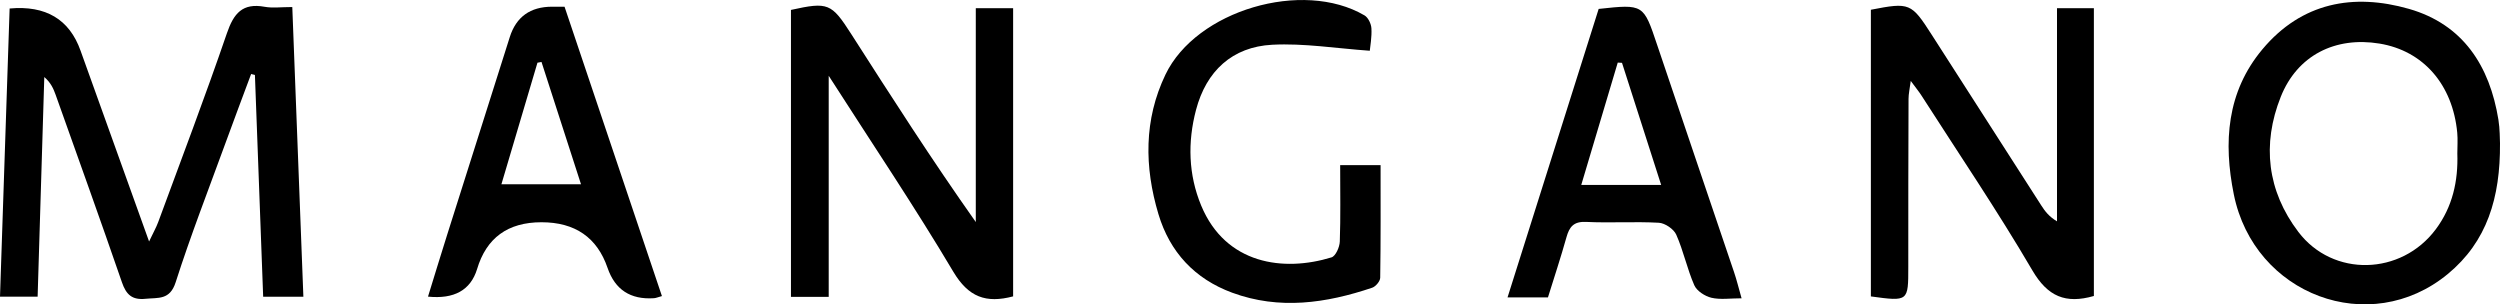
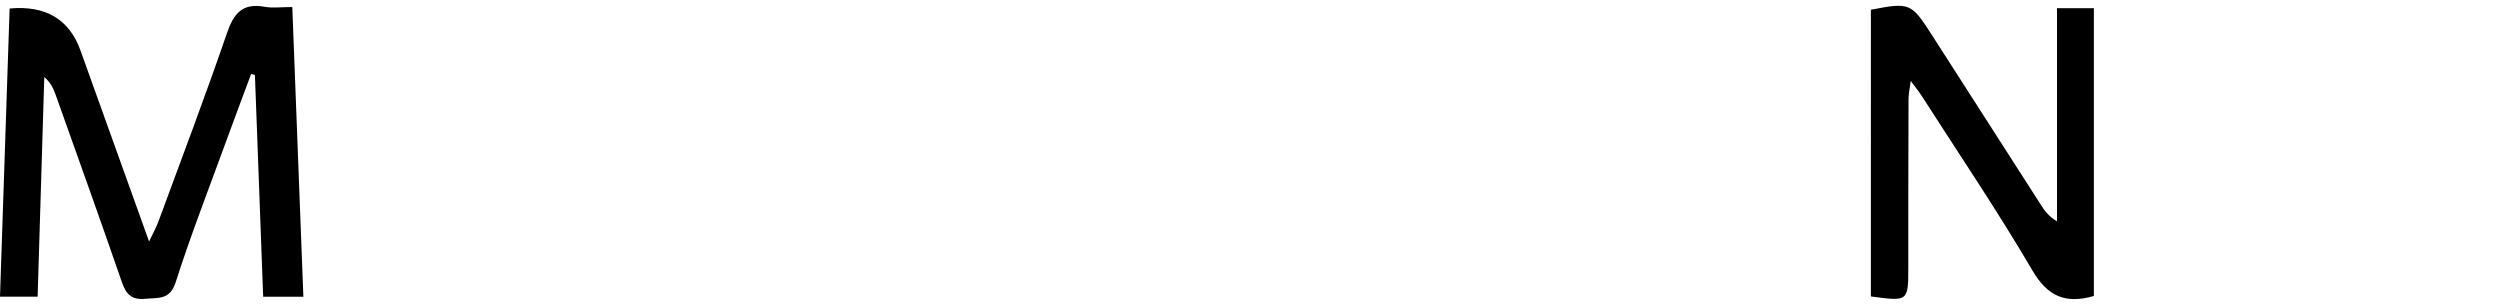
<svg xmlns="http://www.w3.org/2000/svg" id="_Слой_1" data-name="Слой 1" viewBox="0 0 600 73.04">
  <defs>
    <style>
      .cls-1 {
        stroke-width: 0px;
      }
    </style>
  </defs>
  <path class="cls-1" d="m2.31,2.04Q15.32.86,19.34,12.18c5.34,14.94,10.72,29.87,16.44,45.78,1.01-2.14,1.71-3.36,2.19-4.66,5.55-15.08,11.27-30.1,16.48-45.3,1.64-4.79,3.74-7.34,9.06-6.37,1.91.35,3.93.06,6.64.06.89,23.23,1.76,46.17,2.66,69.52h-9.65c-.66-17.83-1.32-35.53-1.98-53.22-.3-.08-.6-.16-.91-.23-2.08,5.59-4.19,11.17-6.23,16.78-4.03,11.05-8.3,22.01-11.88,33.2-1.39,4.34-4.19,3.66-7.23,3.97-3.22.33-4.65-.99-5.67-3.97-5.18-15.03-10.57-29.99-15.9-44.97-.53-1.48-1.16-2.93-2.73-4.28-.53,17.43-1.06,34.87-1.6,52.71H0C.77,48.23,1.54,25.28,2.31,2.04Z" />
  <path class="cls-1" d="m502.52,71.04c-6.78,1.94-11.07.14-14.76-6.16-8.37-14.29-17.68-28.02-26.62-41.97-.61-.95-1.34-1.83-2.56-3.49-.25,1.95-.53,3.12-.53,4.3-.05,13.43-.07,26.87-.06,40.3,0,8.35.03,8.35-8.98,7.12V2.34c9.31-1.81,9.7-1.65,14.61,6.01,8.77,13.67,17.53,27.34,26.32,41.01.87,1.36,1.85,2.64,3.74,3.76V1.96h8.85v69.09Z" />
-   <path class="cls-1" d="m243.15,71.13c-6.51,1.72-10.72.19-14.37-5.94-9.21-15.5-19.3-30.48-29.89-47v53.06h-9.06V2.38c8.91-1.96,9.71-1.63,14.46,5.78,9.65,15.07,19.31,30.14,29.9,45.13V1.97h8.96v69.16Z" />
-   <path class="cls-1" d="m600,34.36c.1,13.12-3.13,23.65-12.54,31.41-18.69,15.41-46.47,5.08-51.35-19.14-2.51-12.45-1.71-24.55,6.87-34.8,9.4-11.23,21.82-13.52,35.17-9.7,12.98,3.72,19.37,13.67,21.47,26.6.37,2.28.32,4.63.38,5.64Zm-10.24,2.47c0-1.65.13-3.32-.02-4.96-1.09-11.6-8.16-19.68-18.65-21.41-10.63-1.75-19.75,2.82-23.71,12.78-4.54,11.41-3.25,22.58,4.22,32.41,8.32,10.96,24.7,10.46,32.97-.6,4.05-5.41,5.41-11.6,5.19-18.22Z" />
-   <path class="cls-1" d="m321.64,39.63h9.7c0,9.2.05,18.12-.09,27.03-.01.83-1.08,2.1-1.92,2.39-11.06,3.73-22.28,5.37-33.6,1.2-8.99-3.31-14.98-9.74-17.71-18.87-3.38-11.3-3.51-22.65,1.69-33.48,7.39-15.41,32.92-22.92,47.78-14.2.88.52,1.59,2.02,1.65,3.11.12,2.09-.28,4.22-.39,5.37-8.05-.56-15.78-1.84-23.42-1.44-9.59.5-15.84,6.32-18.29,15.65-2.03,7.72-1.84,15.51,1.24,22.94,5.89,14.18,19.85,15.96,31.28,12.44.99-.3,1.94-2.45,1.99-3.78.21-5.94.09-11.9.09-18.36Z" />
-   <path class="cls-1" d="m418,71.59c-2.75,0-5.11.38-7.27-.13-1.55-.37-3.5-1.63-4.1-3-1.72-3.93-2.59-8.22-4.33-12.14-.6-1.35-2.7-2.78-4.19-2.86-5.79-.32-11.61.08-17.41-.2-3.01-.15-4.05,1.16-4.76,3.71-1.34,4.78-2.9,9.49-4.43,14.4h-9.7c7.38-23.37,14.65-46.38,21.87-69.23,10.8-1.17,10.75-1.15,14.04,8.65,6.12,18.19,12.32,36.36,18.46,54.55.63,1.85,1.09,3.76,1.8,6.26Zm-19.32-27.2c-3.25-10.12-6.33-19.72-9.4-29.31-.34-.02-.68-.04-1.02-.06-2.89,9.68-5.77,19.35-8.76,29.37h19.18Z" />
-   <path class="cls-1" d="m158.86,71.06c-.97.27-1.44.48-1.92.51q-8.44.56-11.12-7.26-3.76-10.97-15.87-10.97t-15.46,11.27q-2.34,7.54-11.77,6.58c1.57-5.07,3.07-10.03,4.64-14.98,4.98-15.78,9.98-31.55,14.99-47.32q2.31-7.27,10.14-7.28c.82,0,1.64,0,3,0,7.79,23.13,15.56,46.24,23.37,69.44Zm-38.52-26.84h19.1c-3.27-10.12-6.38-19.73-9.48-29.35-.32.06-.65.12-.97.18-2.85,9.61-5.7,19.21-8.65,29.17Z" />
</svg>